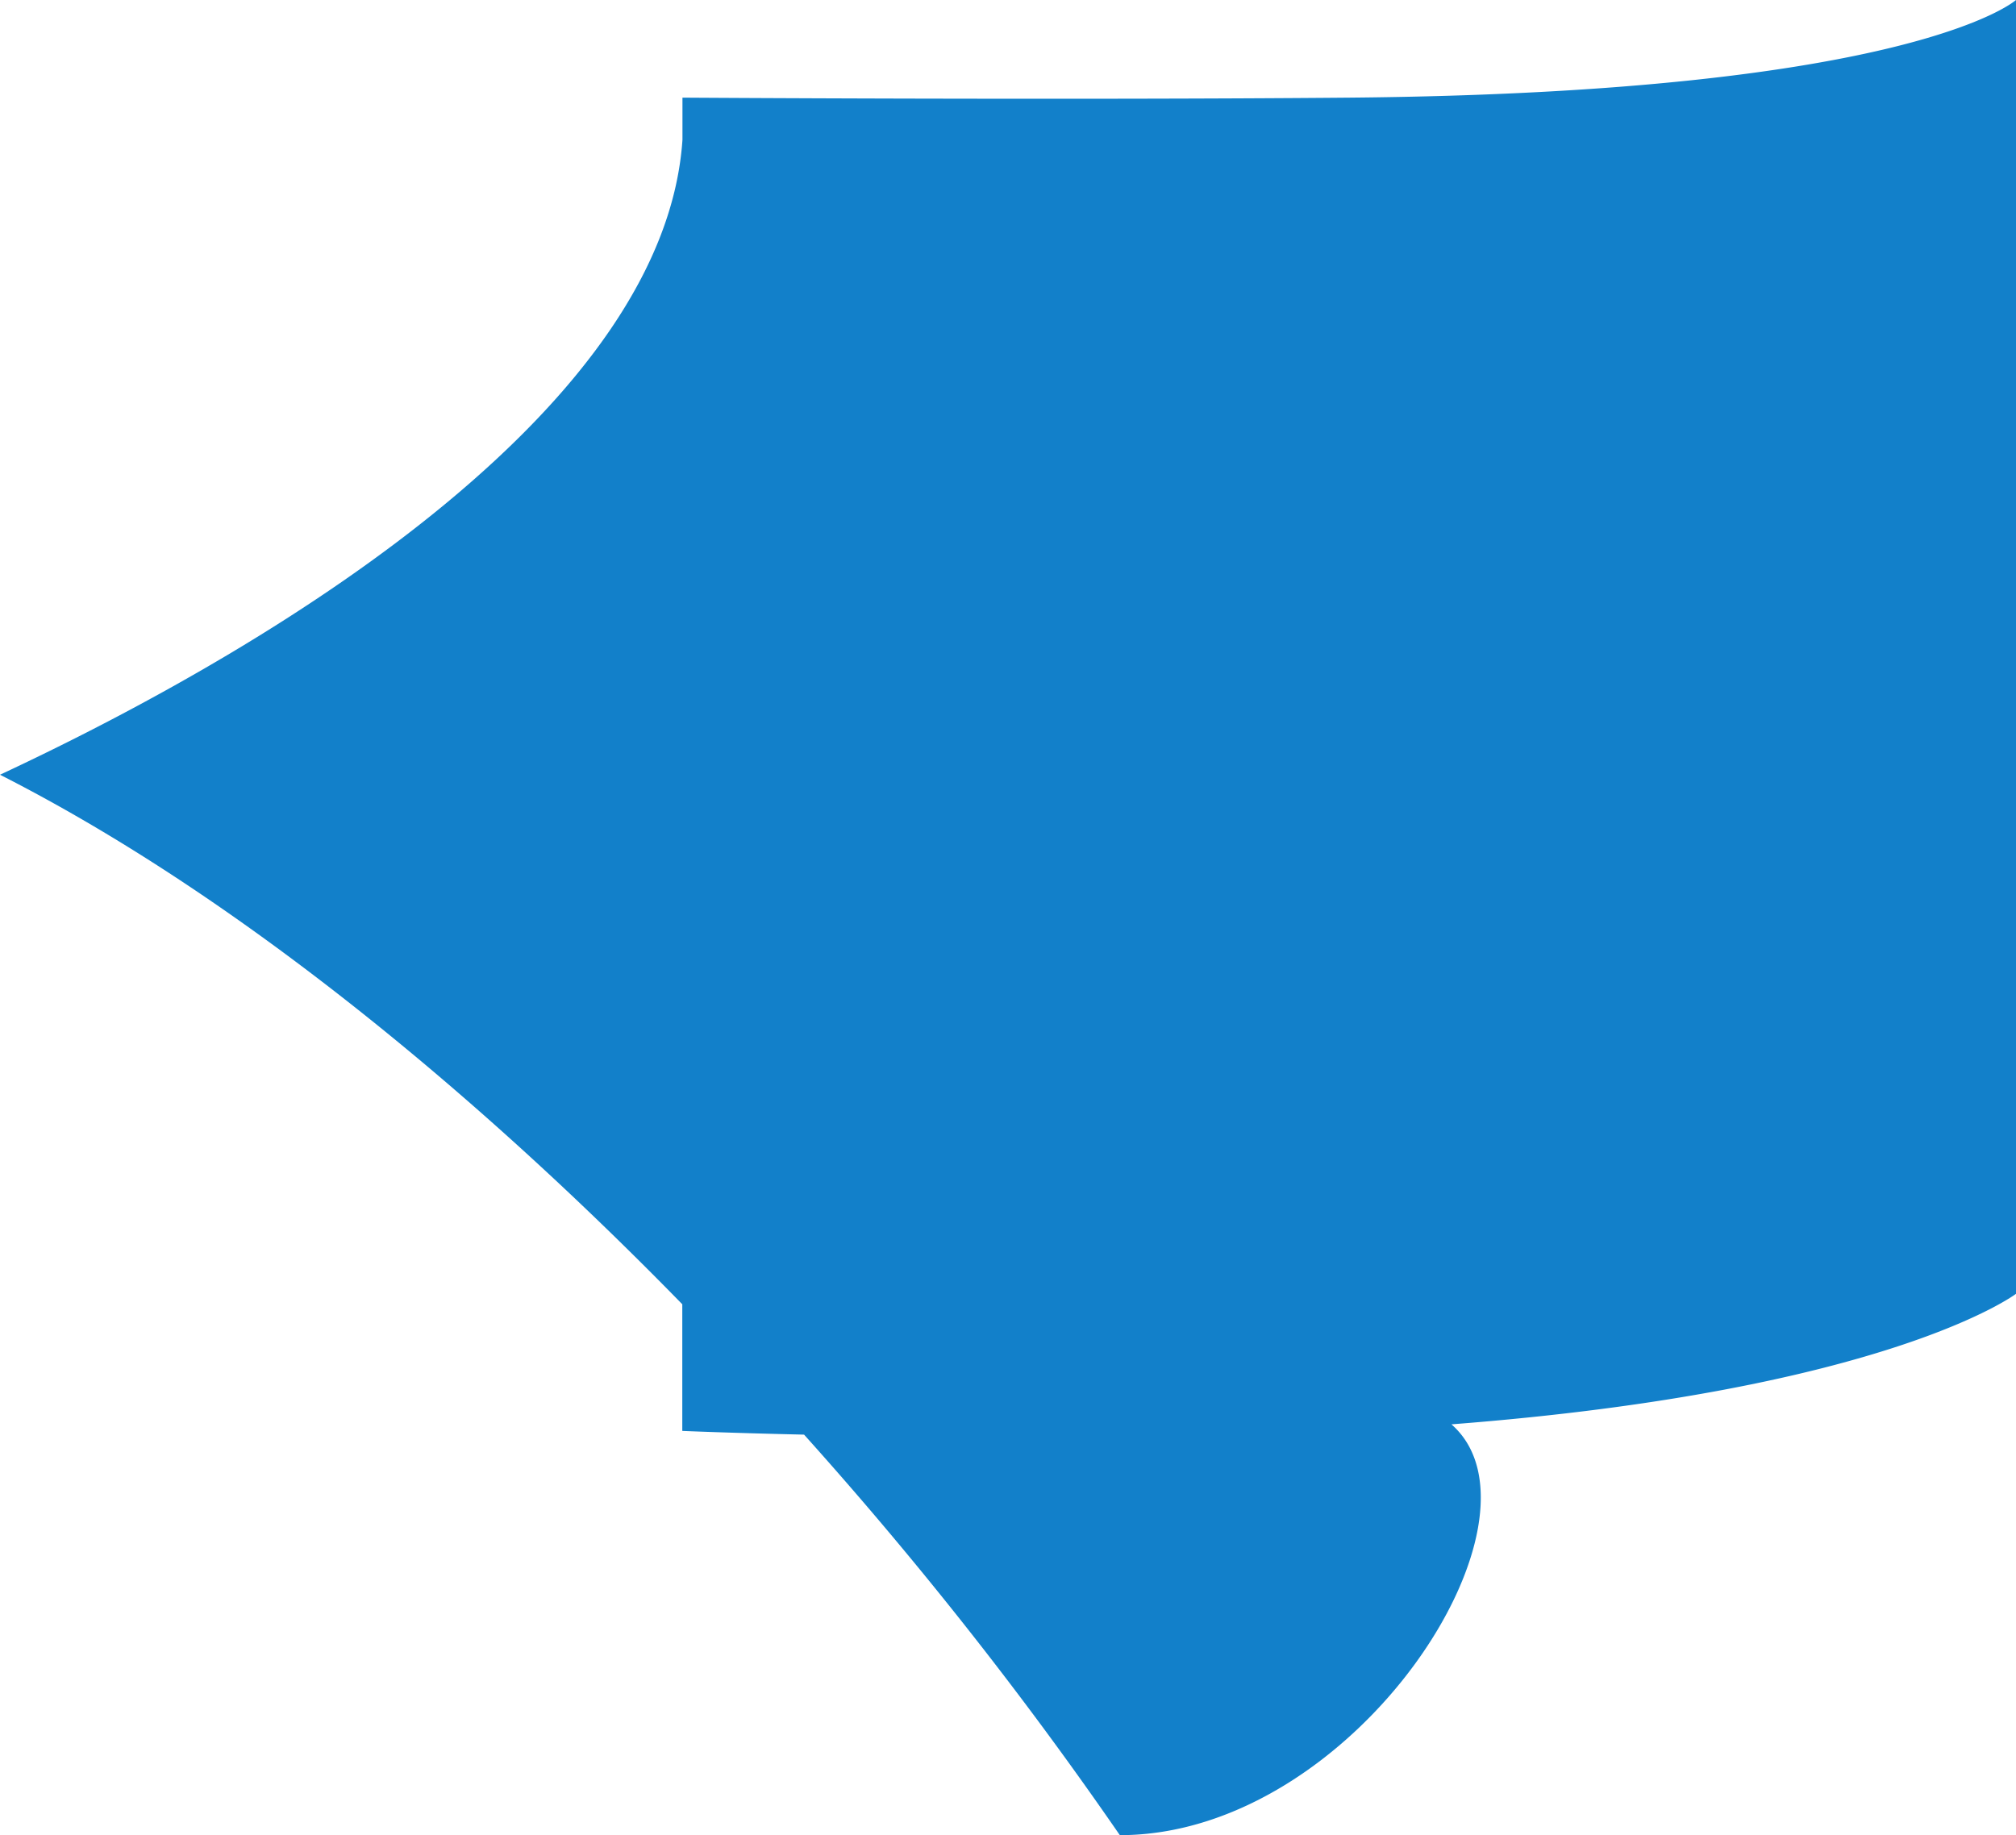
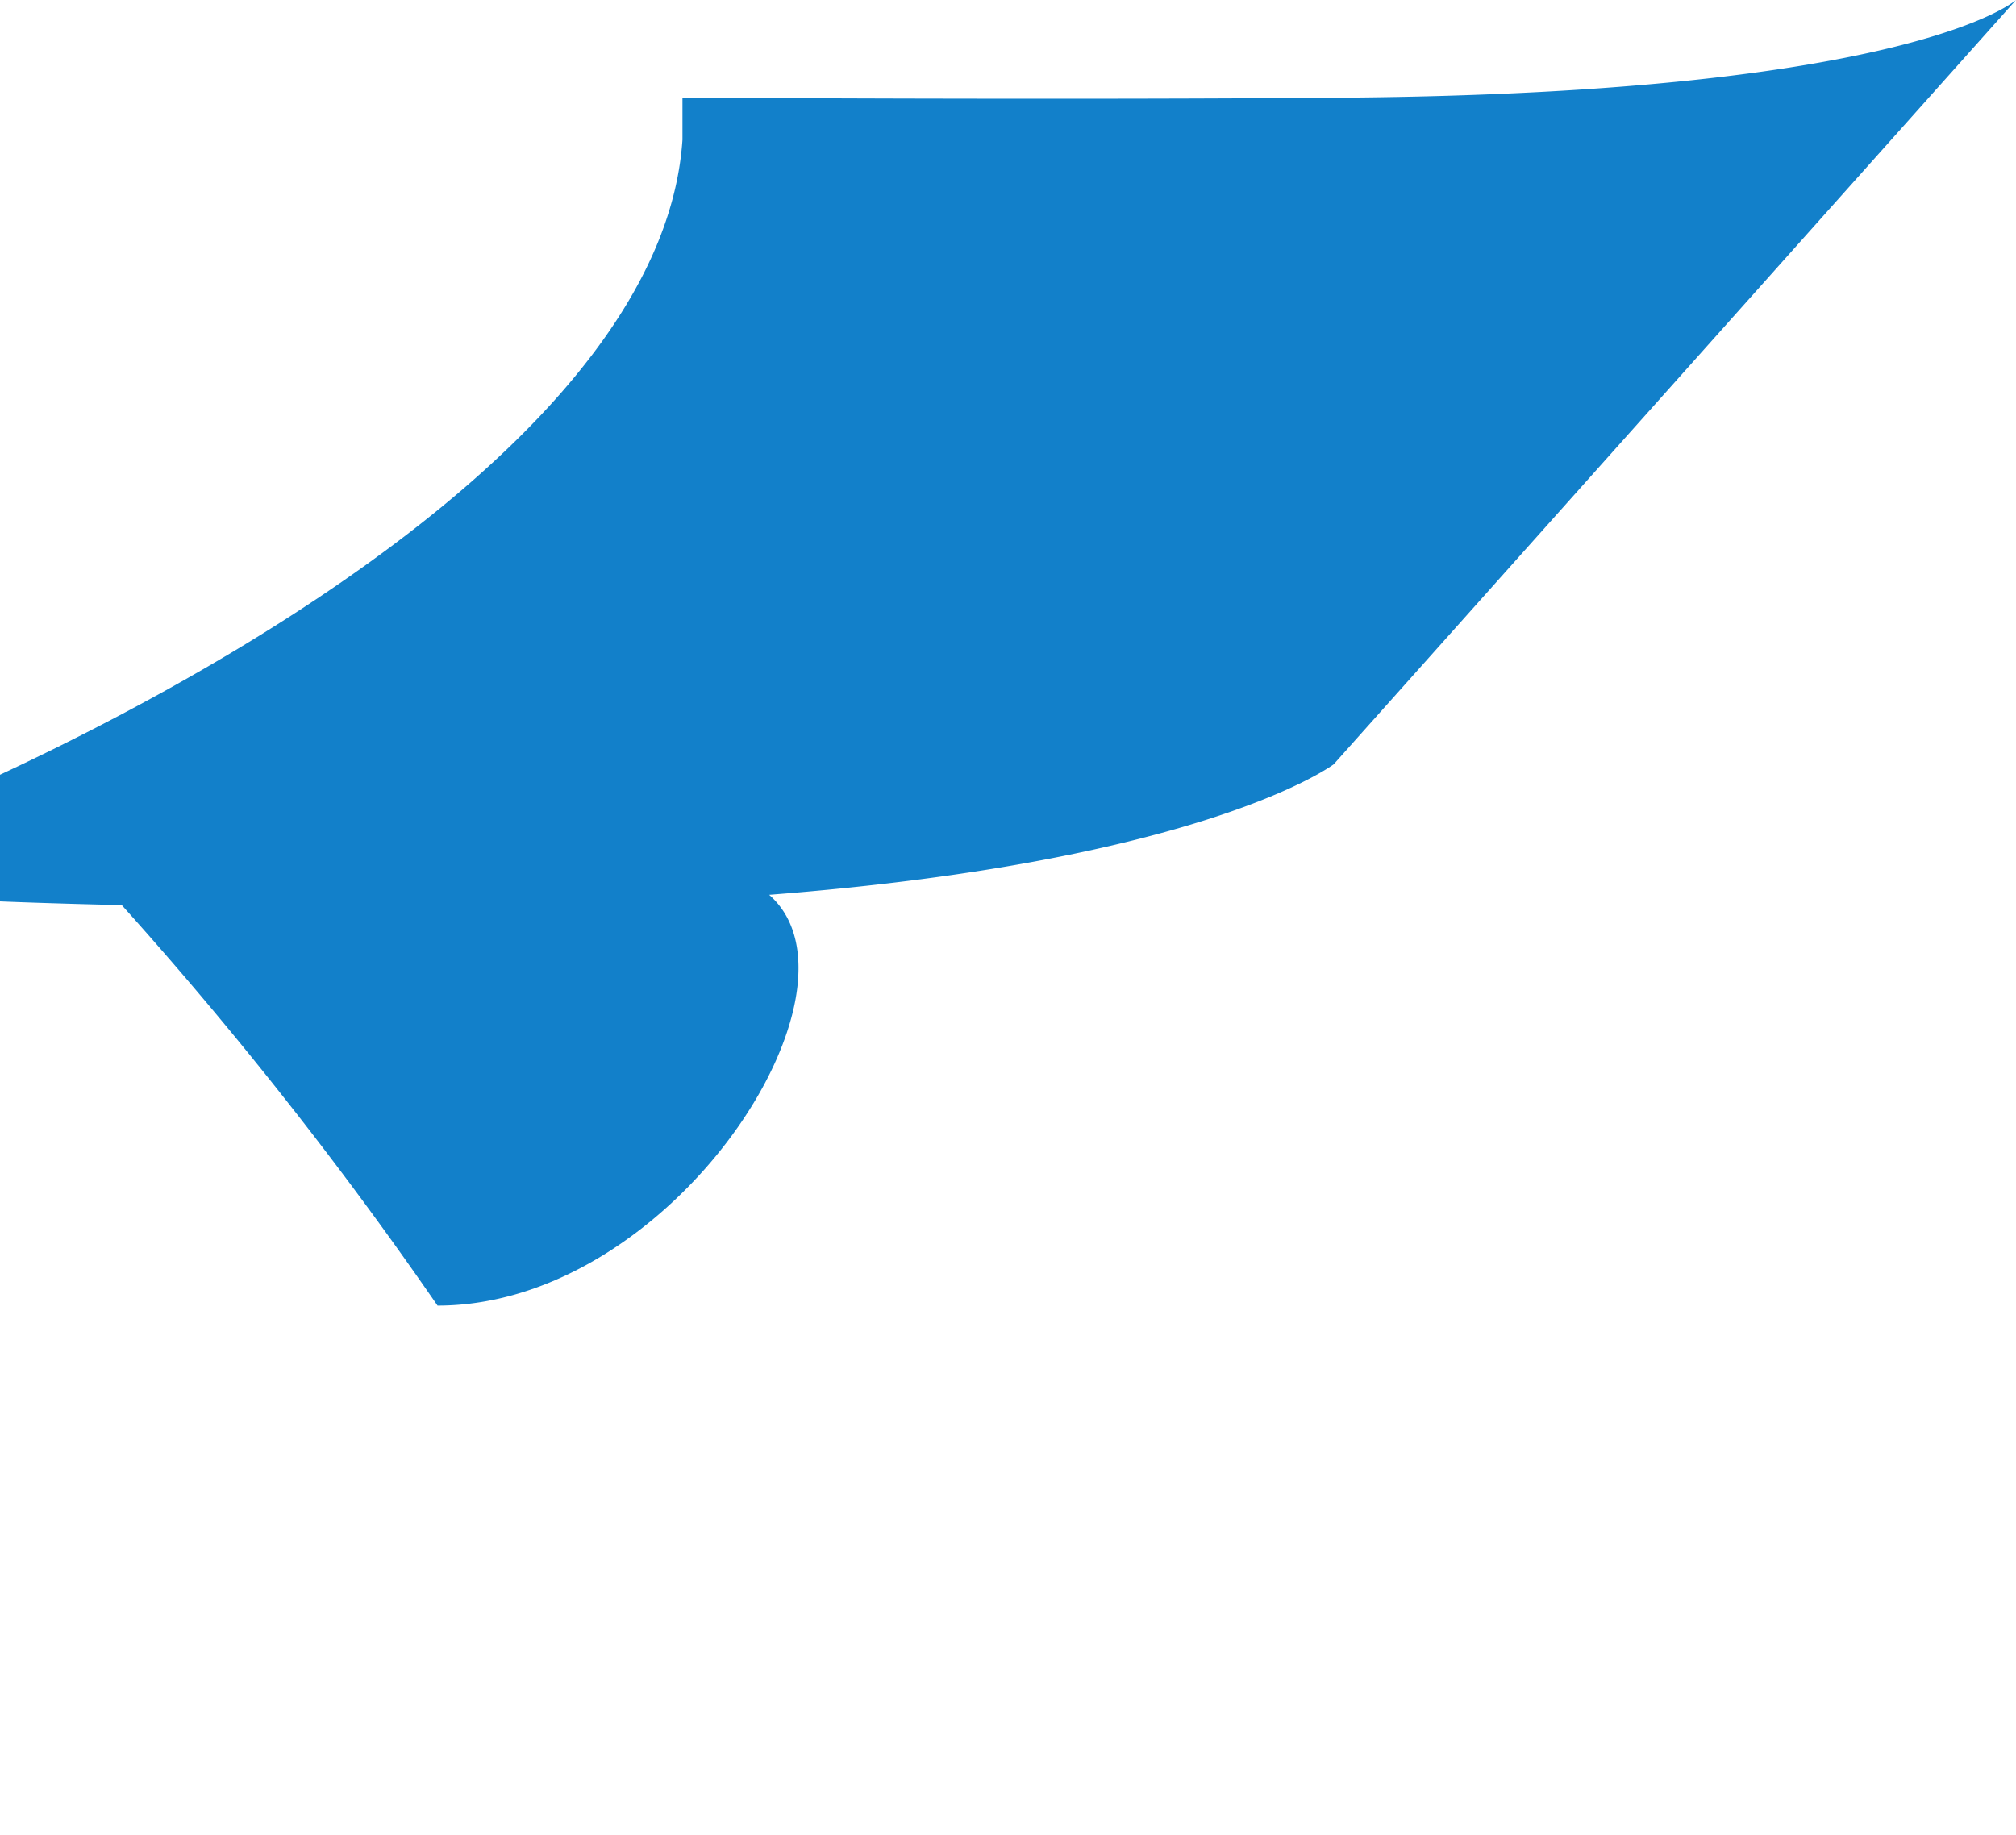
<svg xmlns="http://www.w3.org/2000/svg" viewBox="0 0 119.52 108.82">
  <defs>
    <style>
      .cls-1 {
        fill: #1280CA;
      }
    </style>
  </defs>
  <g id="Layer_2" data-name="Layer 2">
    <g id="Layer_1-2" data-name="Layer 1">
-       <path class="cls-1" d="M119.52,0S113.44,5.49,80,5.79c-17.12.15-39.54,0-39.54,0v2.5C39.42,23.71,17.85,37.6,0,45.94c13.66,6.94,27.8,18.44,40.45,31.4v7.51s2.81.12,7.22.22a235.84,235.84,0,0,1,18.72,23.75c14,0,26-18.81,19.66-24.36,25.9-2,33.47-7.74,33.47-7.74Z" />
+       <path class="cls-1" d="M119.52,0S113.44,5.49,80,5.79c-17.12.15-39.54,0-39.54,0v2.5C39.42,23.71,17.85,37.6,0,45.94v7.51s2.81.12,7.22.22a235.84,235.84,0,0,1,18.72,23.75c14,0,26-18.81,19.66-24.36,25.9-2,33.47-7.74,33.47-7.74Z" />
    </g>
  </g>
</svg>